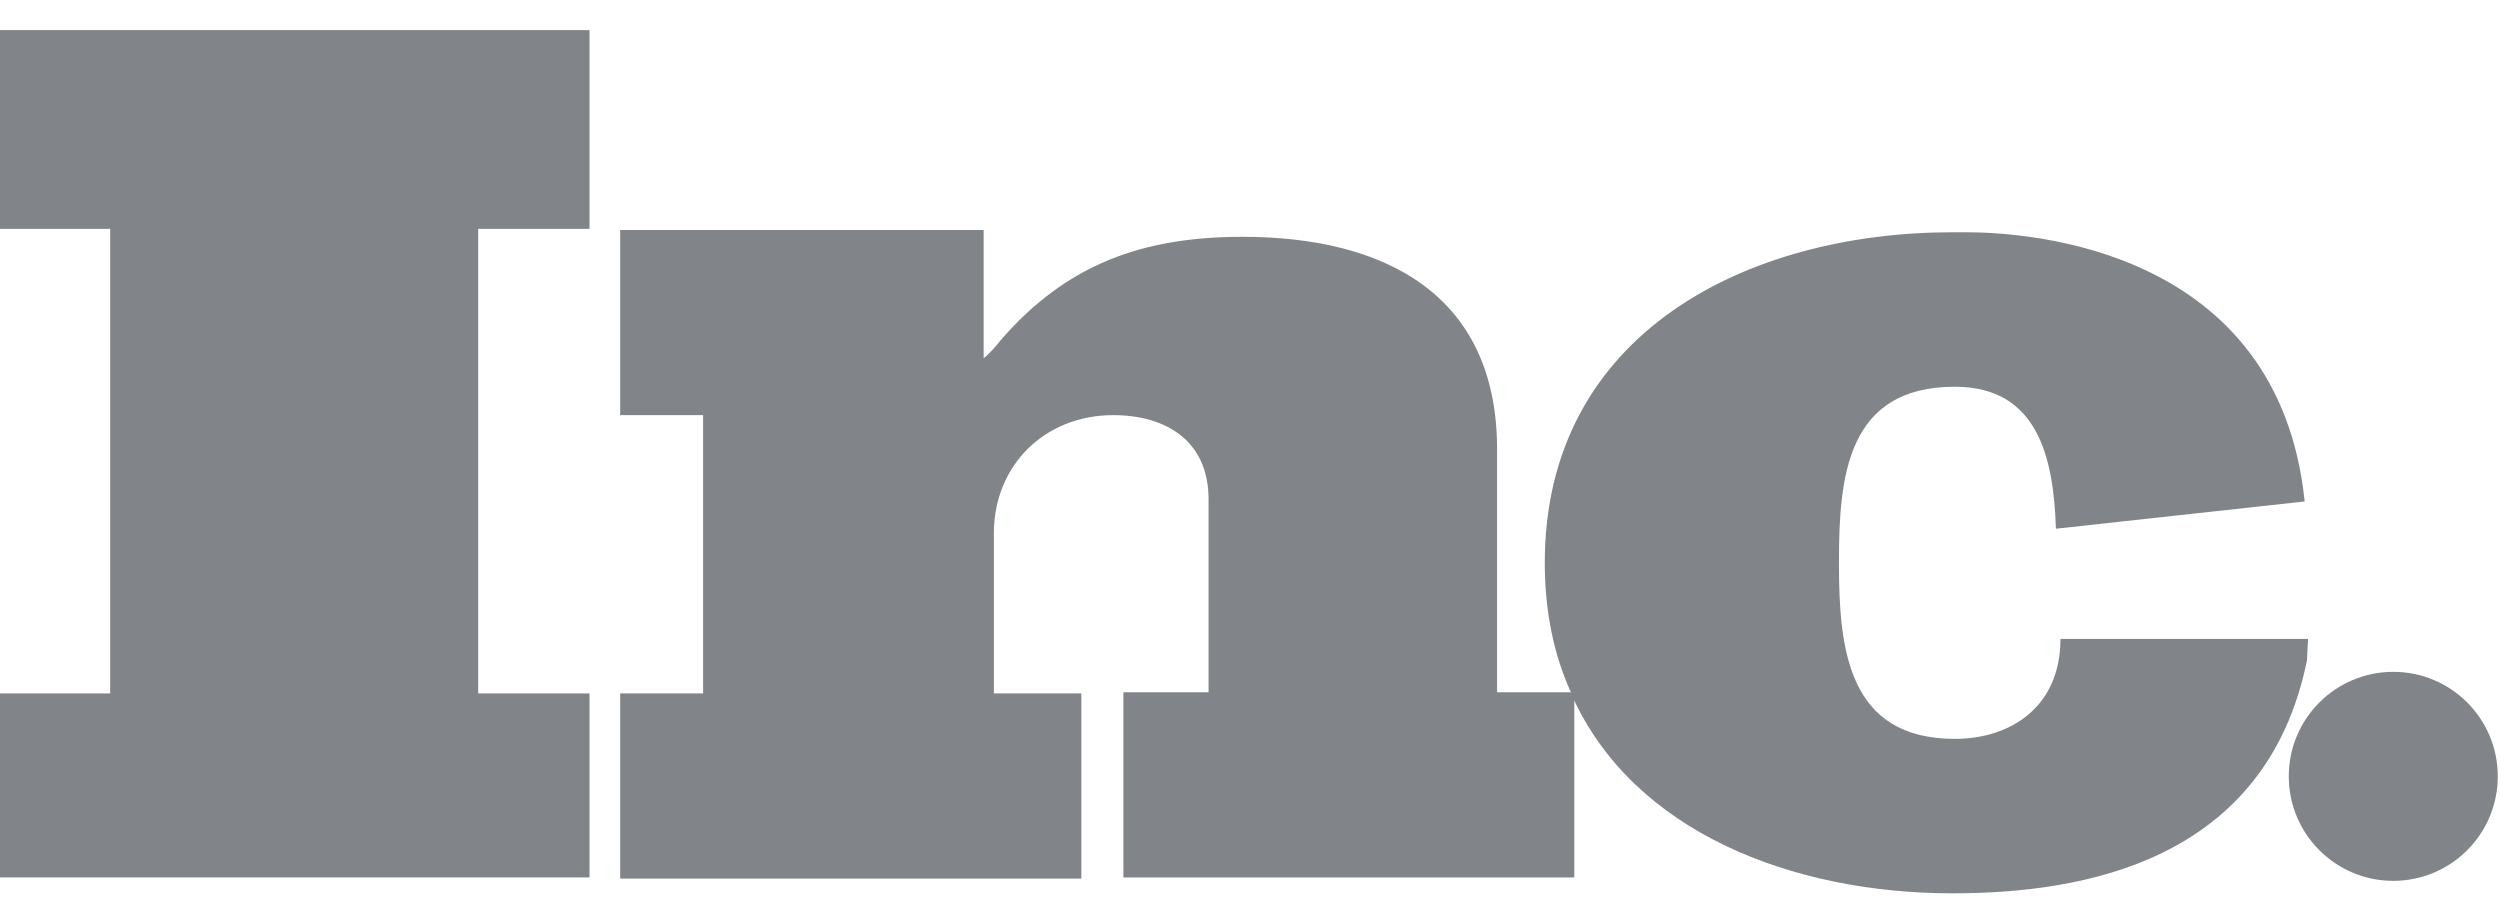
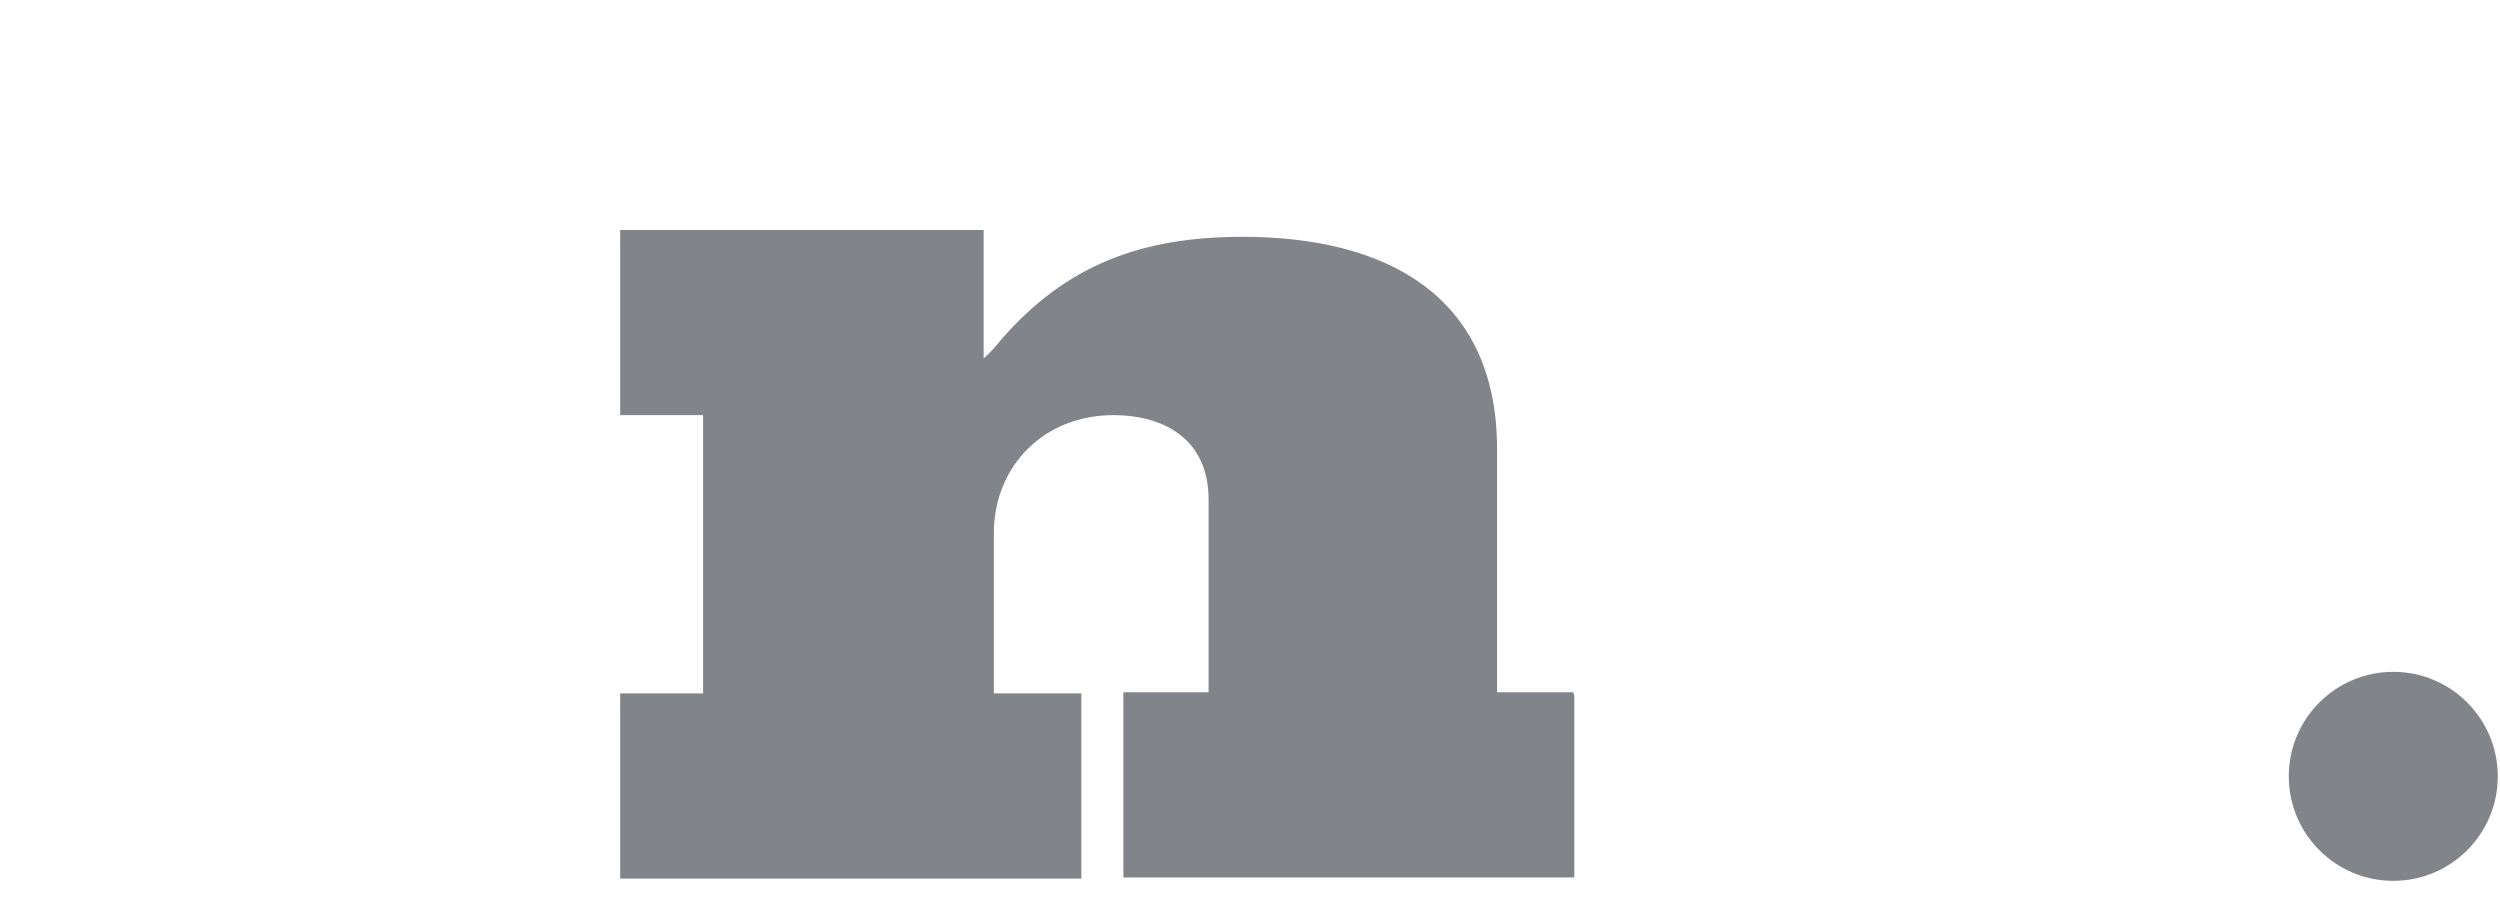
<svg xmlns="http://www.w3.org/2000/svg" fill="none" height="41" viewBox="0 0 724 250" width="111">
  <g fill="#818589">
-     <path d="m0 57.566h31.908v134.539h-31.908v53.29h170.724v-53.29h-32.237v-134.539h32.237v-57.566h-170.724z" />
-     <path d="m433.553 192.105v-70.724c0-45.065-32.895-61.513-73.684-61.513-28.948 0-50.987 7.895-70.066 29.934-1.316 1.645-2.961 3.618-4.934 5.263v-37.171h-105.264v53.618h24.014v80.592h-24.014v53.618h133.553v-53.618h-25.329v-46.382c0-19.736 14.803-34.21 34.54-34.21 15.46 0 27.631 7.566 27.631 24.342v55.921h-24.671v53.619h130.592v-52.632c0-.329-.329-.658-.329-.987h-22.039z" />
-     <path d="m668.421 176.316h-69.408-2.303c0 19.737-14.473 28.947-30.592 28.947-30.921 0-33.552-25.987-33.552-50.658v-.658c0-24.671 2.302-50.657 33.552-50.657 24.342 0 28.619 21.052 29.276 41.118l72.04-7.895c-7.566-73.355-79.934-77.96-98.026-77.96-2.632 0-3.948 0-3.948 0-59.539 0-118.092 29.276-118.092 95.723 0 14.145 2.632 26.645 7.566 37.5h.329v.987c17.763 39.474 63.816 57.237 110.197 57.237 37.829 0 90.79-9.21 102.632-67.434z" />
+     <path d="m433.553 192.105v-70.724c0-45.065-32.895-61.513-73.684-61.513-28.948 0-50.987 7.895-70.066 29.934-1.316 1.645-2.961 3.618-4.934 5.263v-37.171h-105.264v53.618h24.014v80.592h-24.014v53.618h133.553v-53.618h-25.329v-46.382c0-19.736 14.803-34.21 34.54-34.21 15.46 0 27.631 7.566 27.631 24.342v55.921h-24.671v53.619h130.592v-52.632c0-.329-.329-.658-.329-.987h-22.039" />
    <path d="m693.092 246.382c16.714 0 30.263-13.549 30.263-30.263s-13.549-30.264-30.263-30.264-30.263 13.55-30.263 30.264 13.549 30.263 30.263 30.263z" />
  </g>
</svg>